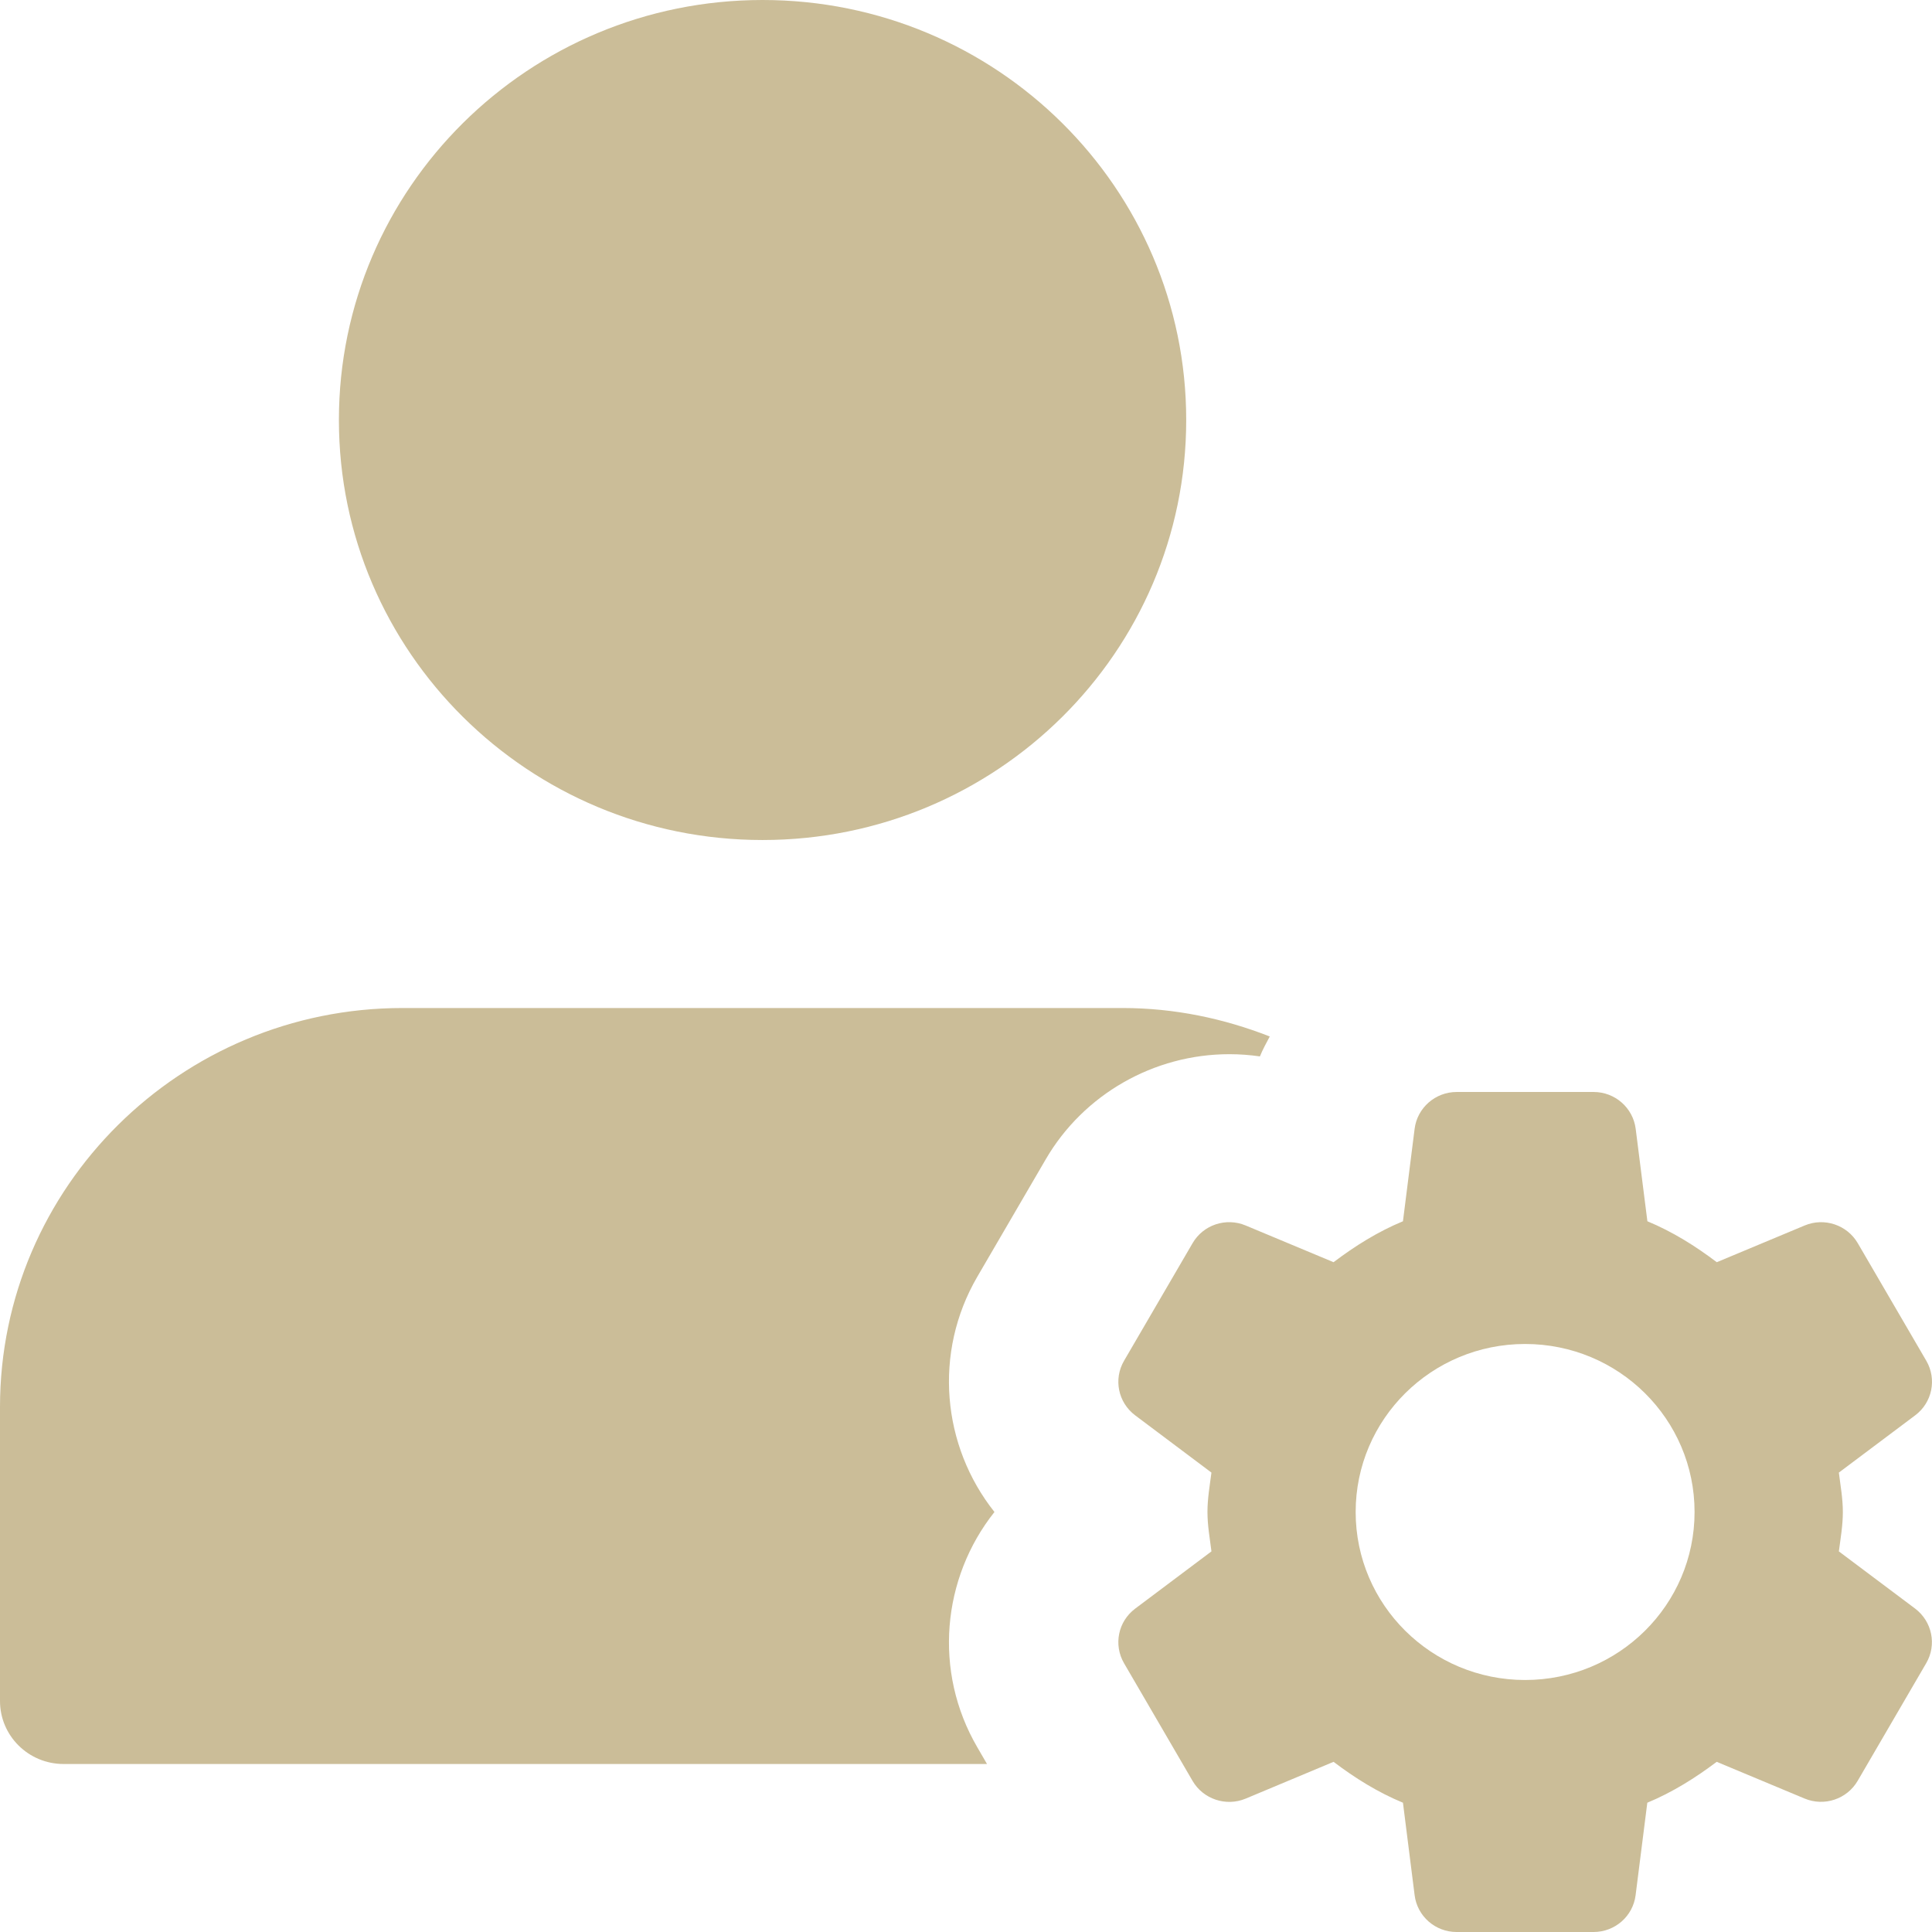
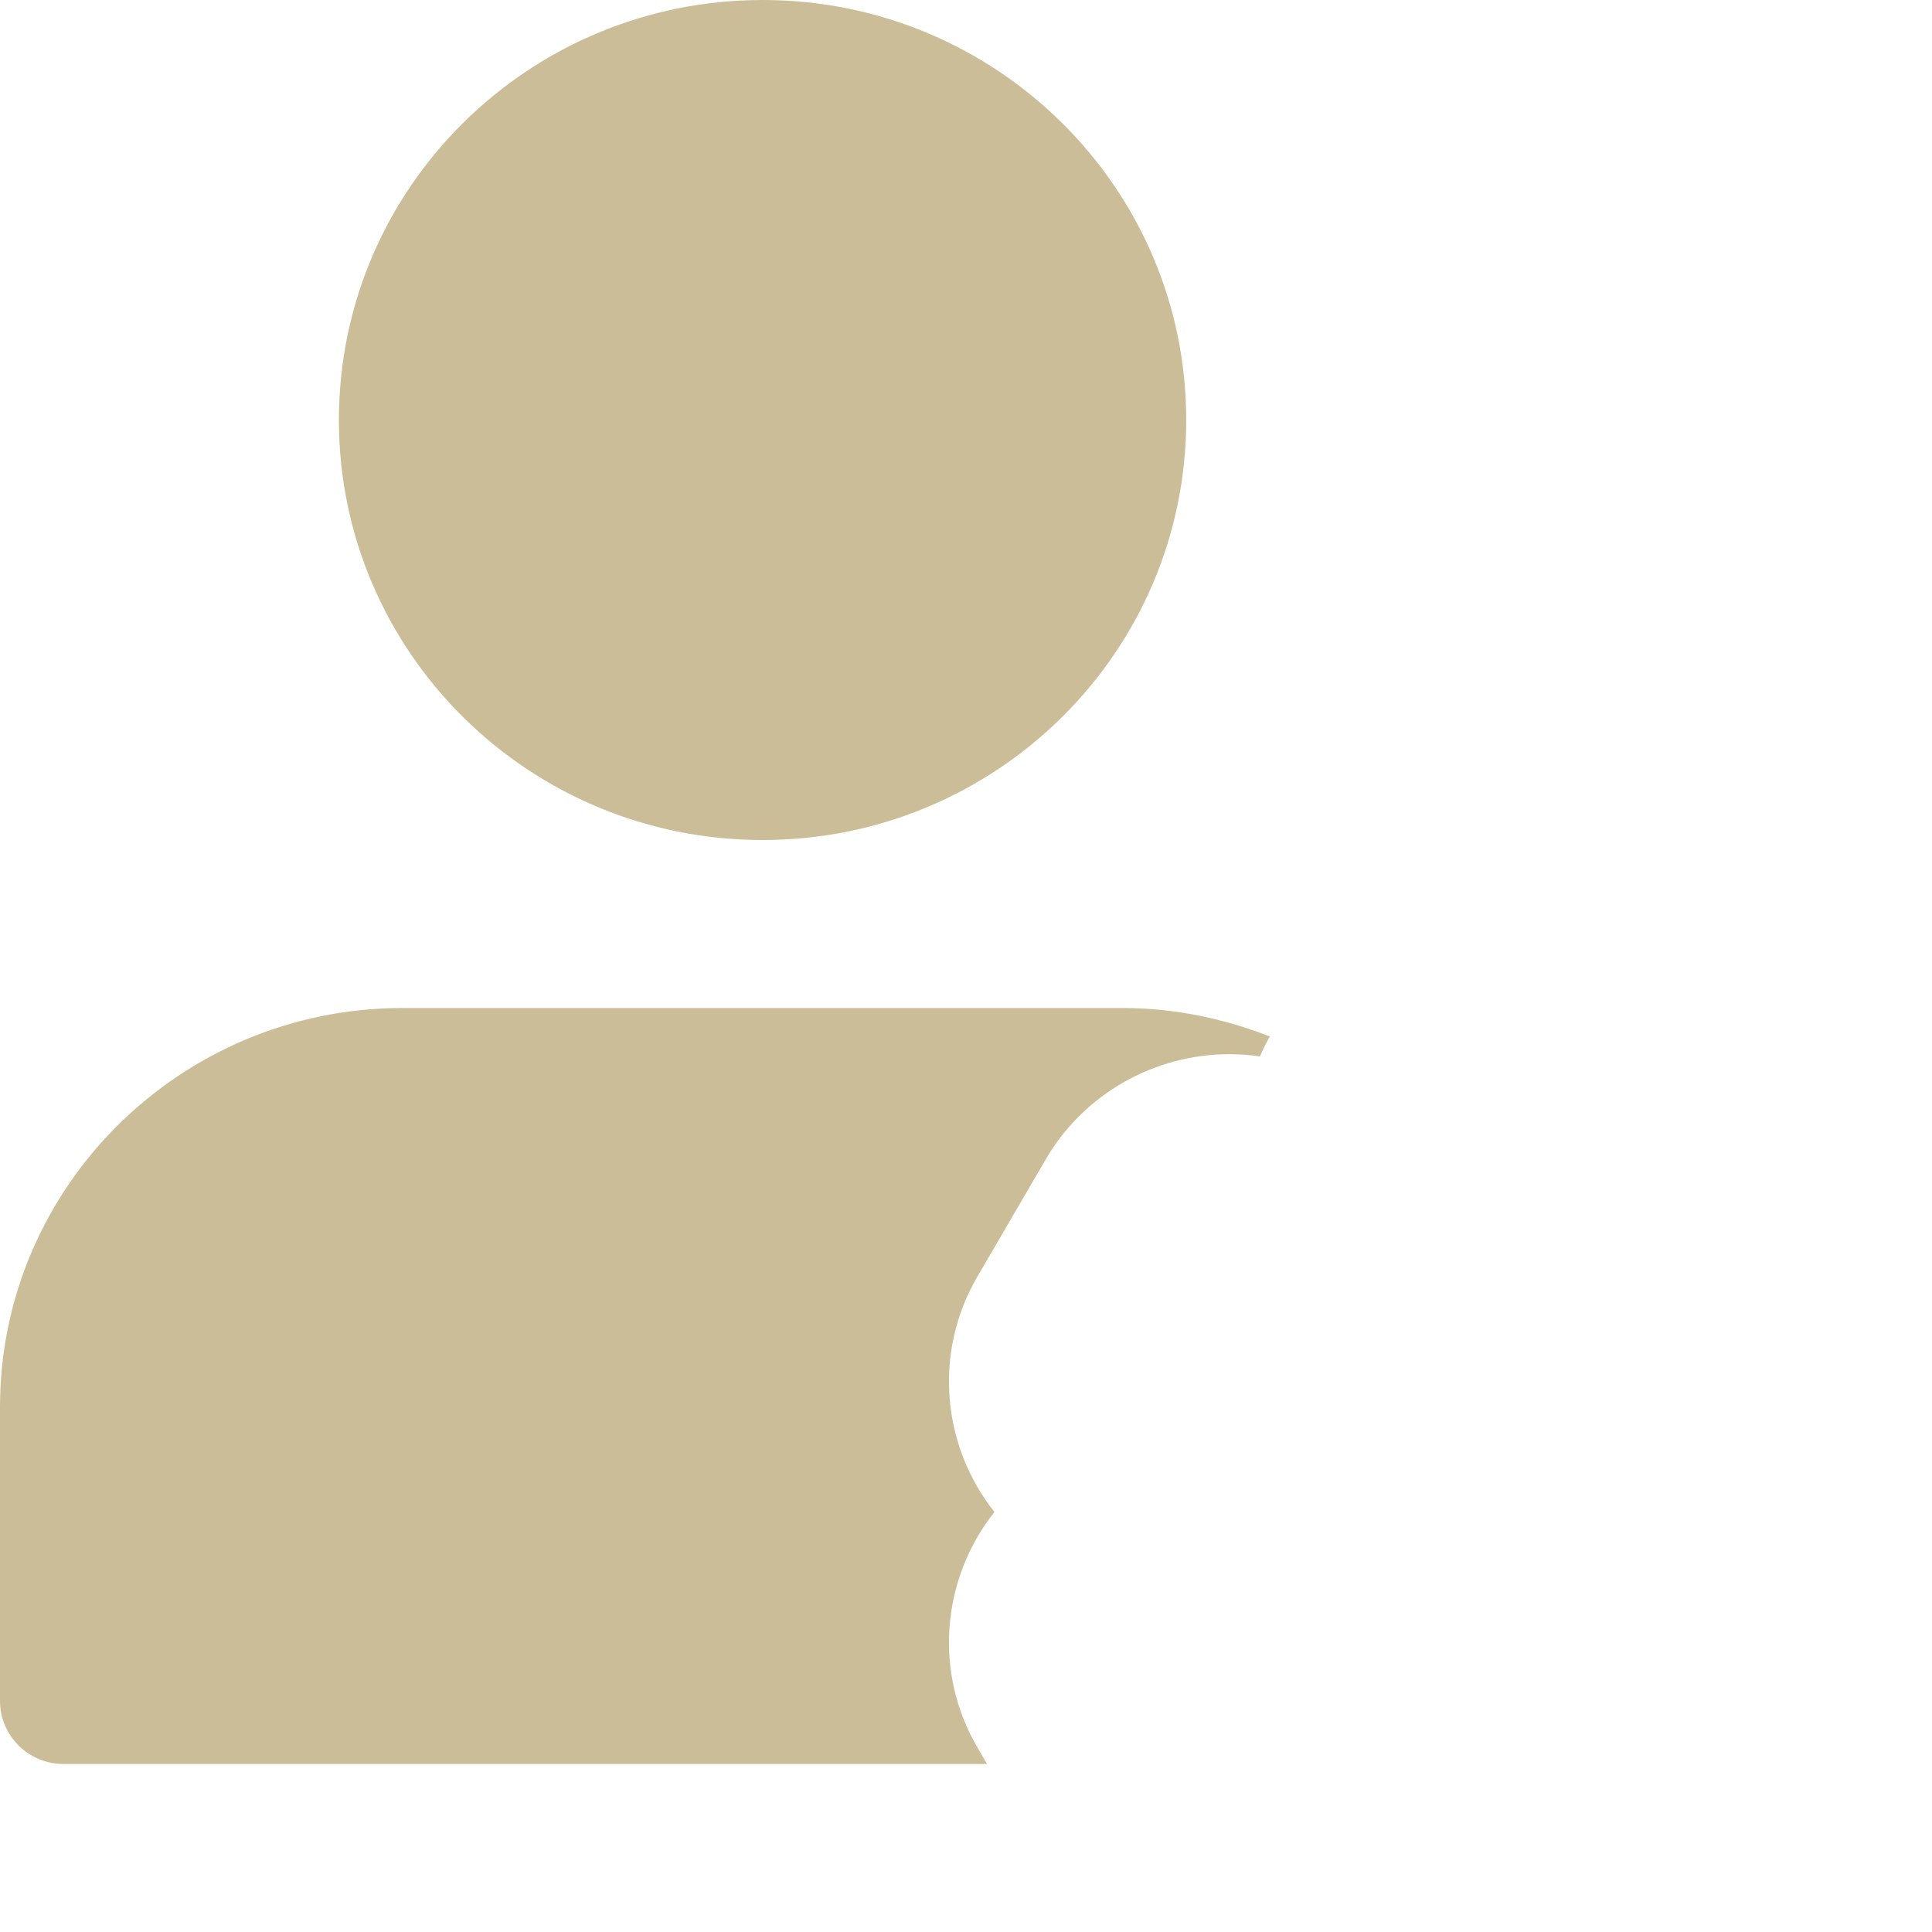
<svg xmlns="http://www.w3.org/2000/svg" width="48" height="48" viewBox="0 0 48 48" fill="none">
  <path d="M18.946 20.87C24.759 20.87 29.471 16.198 29.471 10.435C29.471 4.672 24.759 0 18.946 0C13.133 0 8.42 4.672 8.42 10.435C8.42 16.198 13.133 20.87 18.946 20.87Z" fill="#CBBD98" />
  <path d="M24.28 43.409C23.183 41.526 23.402 39.208 24.707 37.565C23.402 35.923 23.183 33.606 24.28 31.722L25.983 28.8C26.92 27.191 28.667 26.191 30.543 26.191C30.799 26.191 31.052 26.21 31.302 26.246C31.372 26.074 31.46 25.914 31.547 25.751C30.41 25.306 29.183 25.044 27.892 25.044H9.999C4.486 25.044 0 29.491 0 34.956V42.261C0 43.125 0.707 43.826 1.579 43.826H24.522L24.28 43.409Z" fill="#CBBD98" />
-   <path d="M45.686 38.544C45.728 38.221 45.785 37.899 45.785 37.565C45.785 37.229 45.726 36.91 45.686 36.586L47.583 35.163C48.006 34.846 48.124 34.266 47.859 33.809L46.156 30.887C45.891 30.432 45.324 30.242 44.836 30.447L42.653 31.359C42.12 30.956 41.554 30.601 40.929 30.342L40.638 28.044C40.571 27.523 40.125 27.13 39.594 27.13H36.19C35.66 27.13 35.212 27.523 35.146 28.044L34.856 30.342C34.23 30.601 33.662 30.958 33.132 31.359L30.949 30.447C30.46 30.242 29.894 30.43 29.629 30.887L27.926 33.809C27.661 34.264 27.778 34.844 28.202 35.163L30.098 36.586C30.056 36.91 29.999 37.231 29.999 37.565C29.999 37.901 30.058 38.221 30.098 38.544L28.202 39.967C27.778 40.285 27.661 40.865 27.926 41.322L29.629 44.246C29.894 44.7 30.46 44.89 30.949 44.686L33.132 43.772C33.664 44.175 34.23 44.529 34.856 44.788L35.146 47.086C35.212 47.608 35.658 48 36.188 48H39.592C40.123 48 40.571 47.608 40.636 47.086L40.927 44.788C41.552 44.529 42.12 44.172 42.651 43.772L44.834 44.684C45.322 44.888 45.888 44.7 46.154 44.243L47.857 41.32C48.122 40.865 48.004 40.285 47.581 39.965L45.686 38.544ZM37.891 41.739C35.565 41.739 33.681 39.871 33.681 37.565C33.681 35.259 35.565 33.391 37.891 33.391C40.217 33.391 42.101 35.259 42.101 37.565C42.101 39.871 40.217 41.739 37.891 41.739Z" fill="#CBBD98" />
</svg>